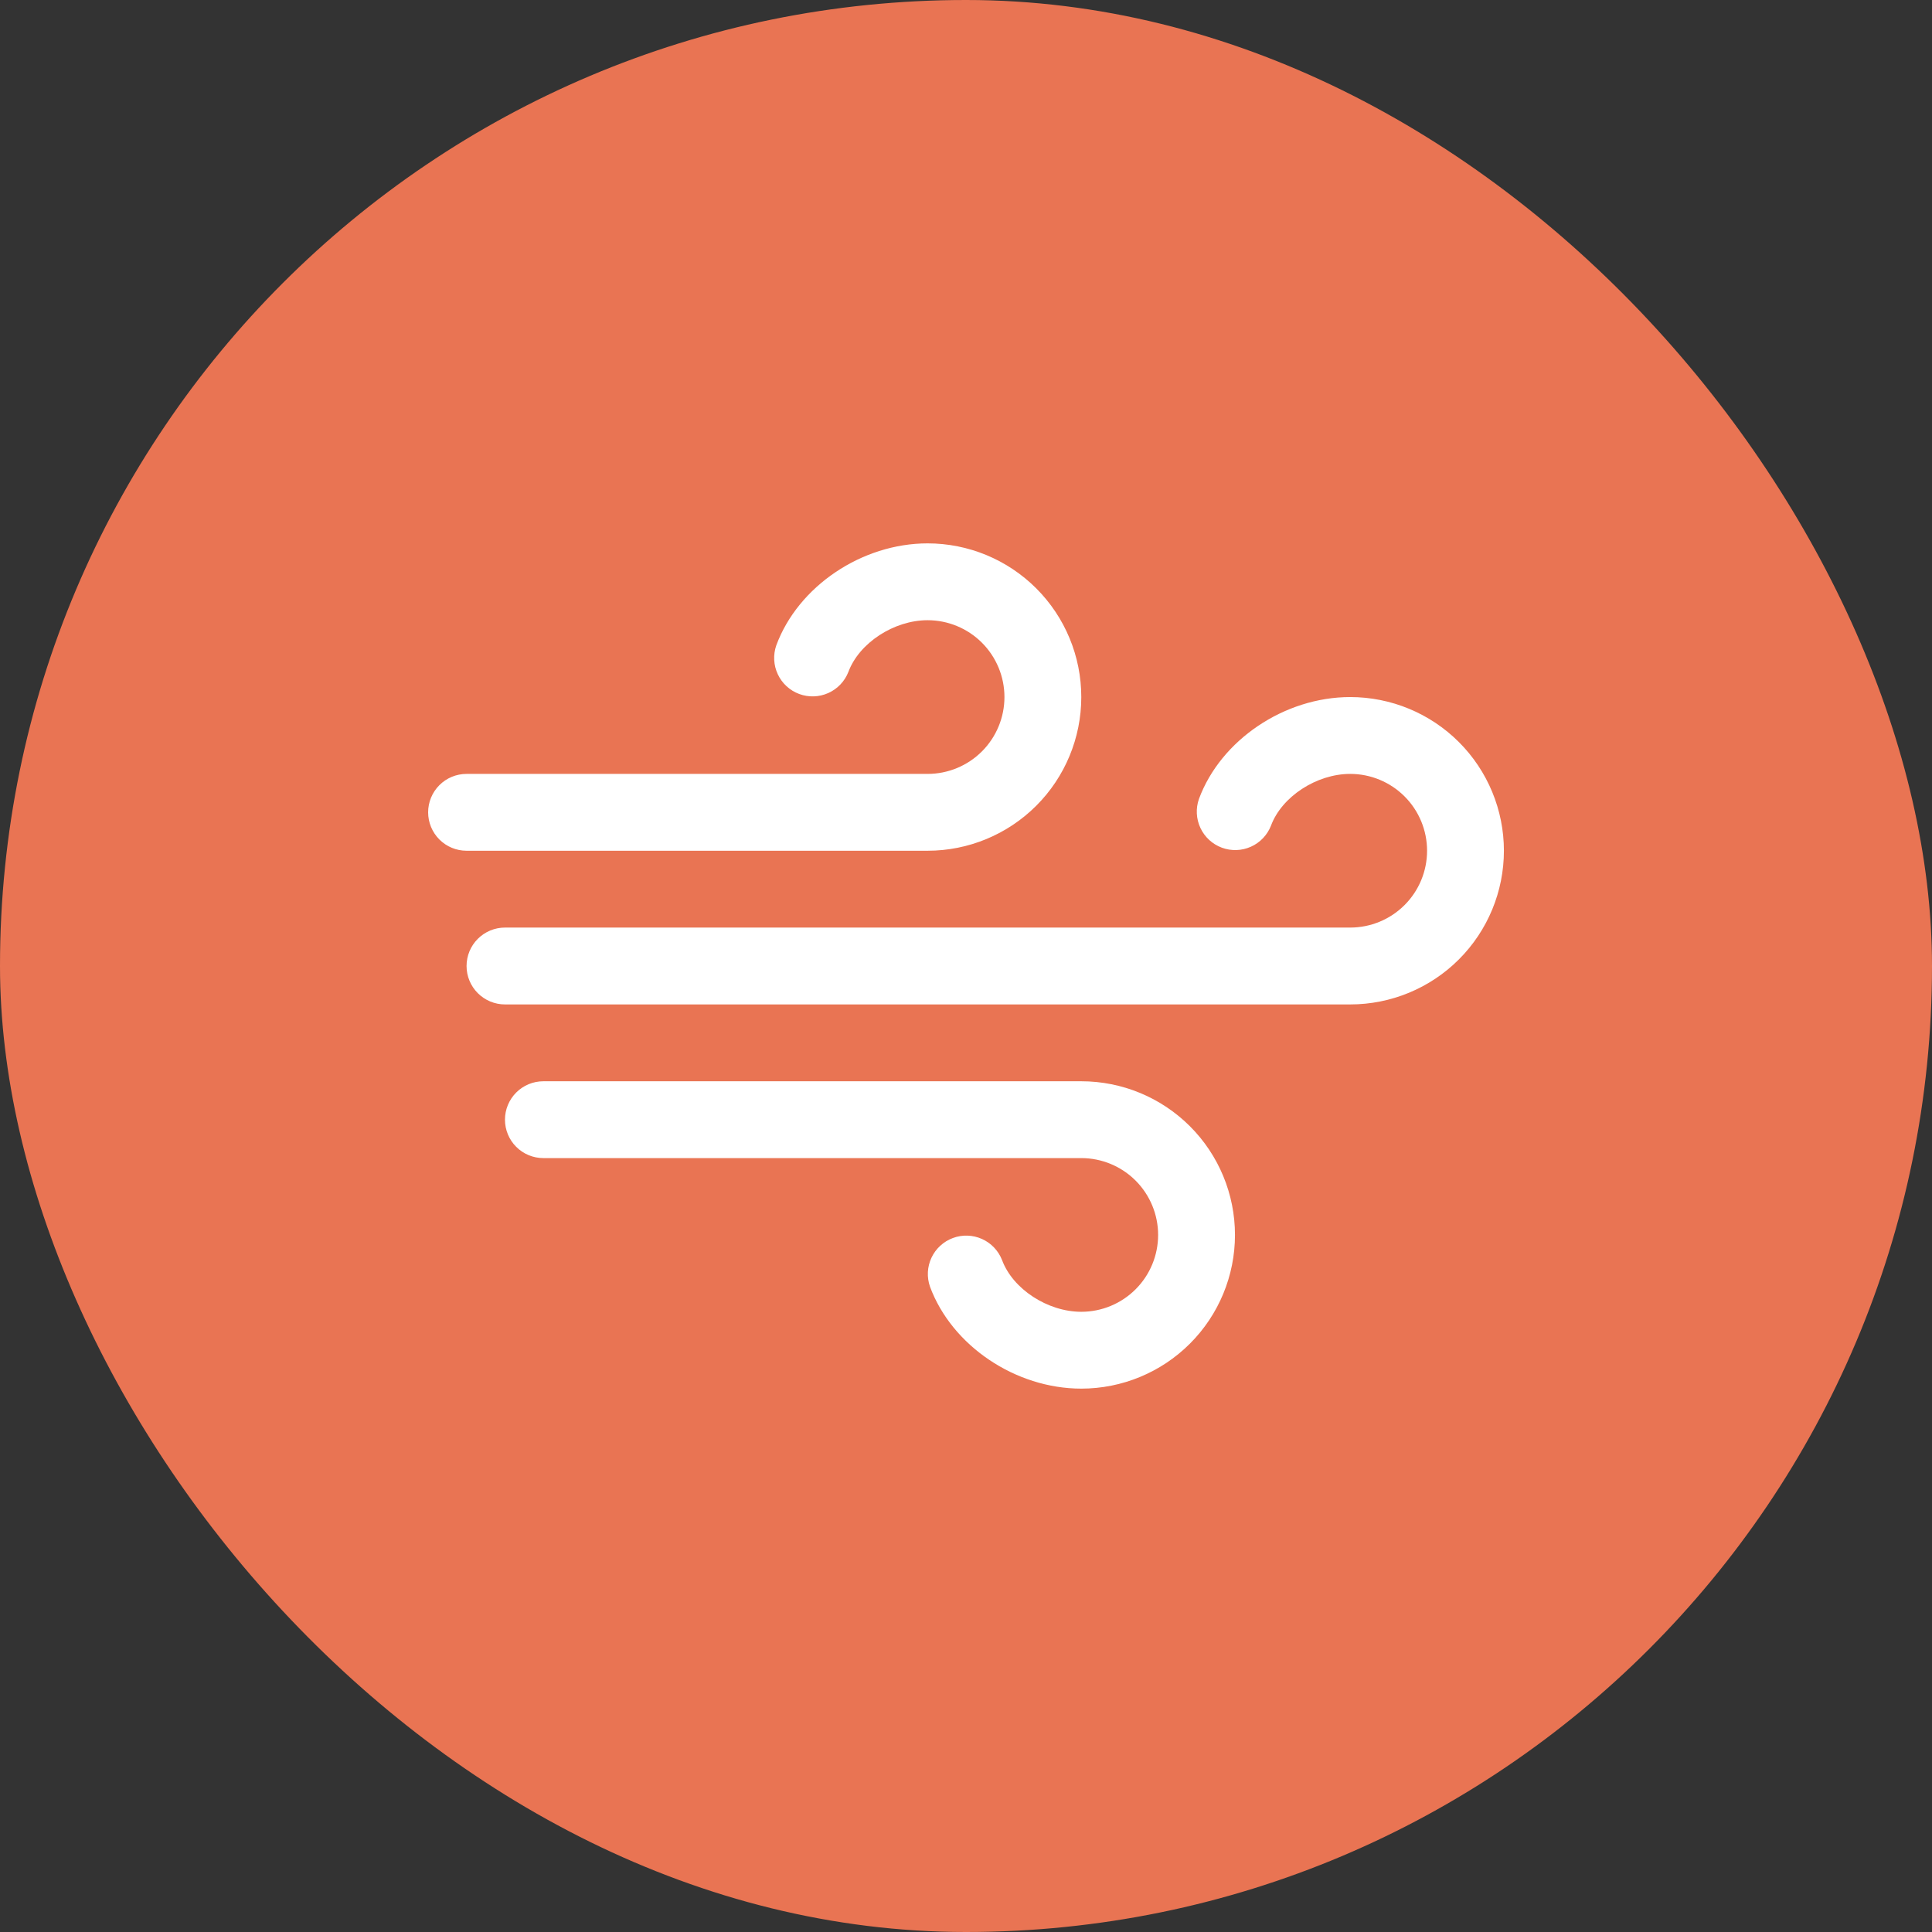
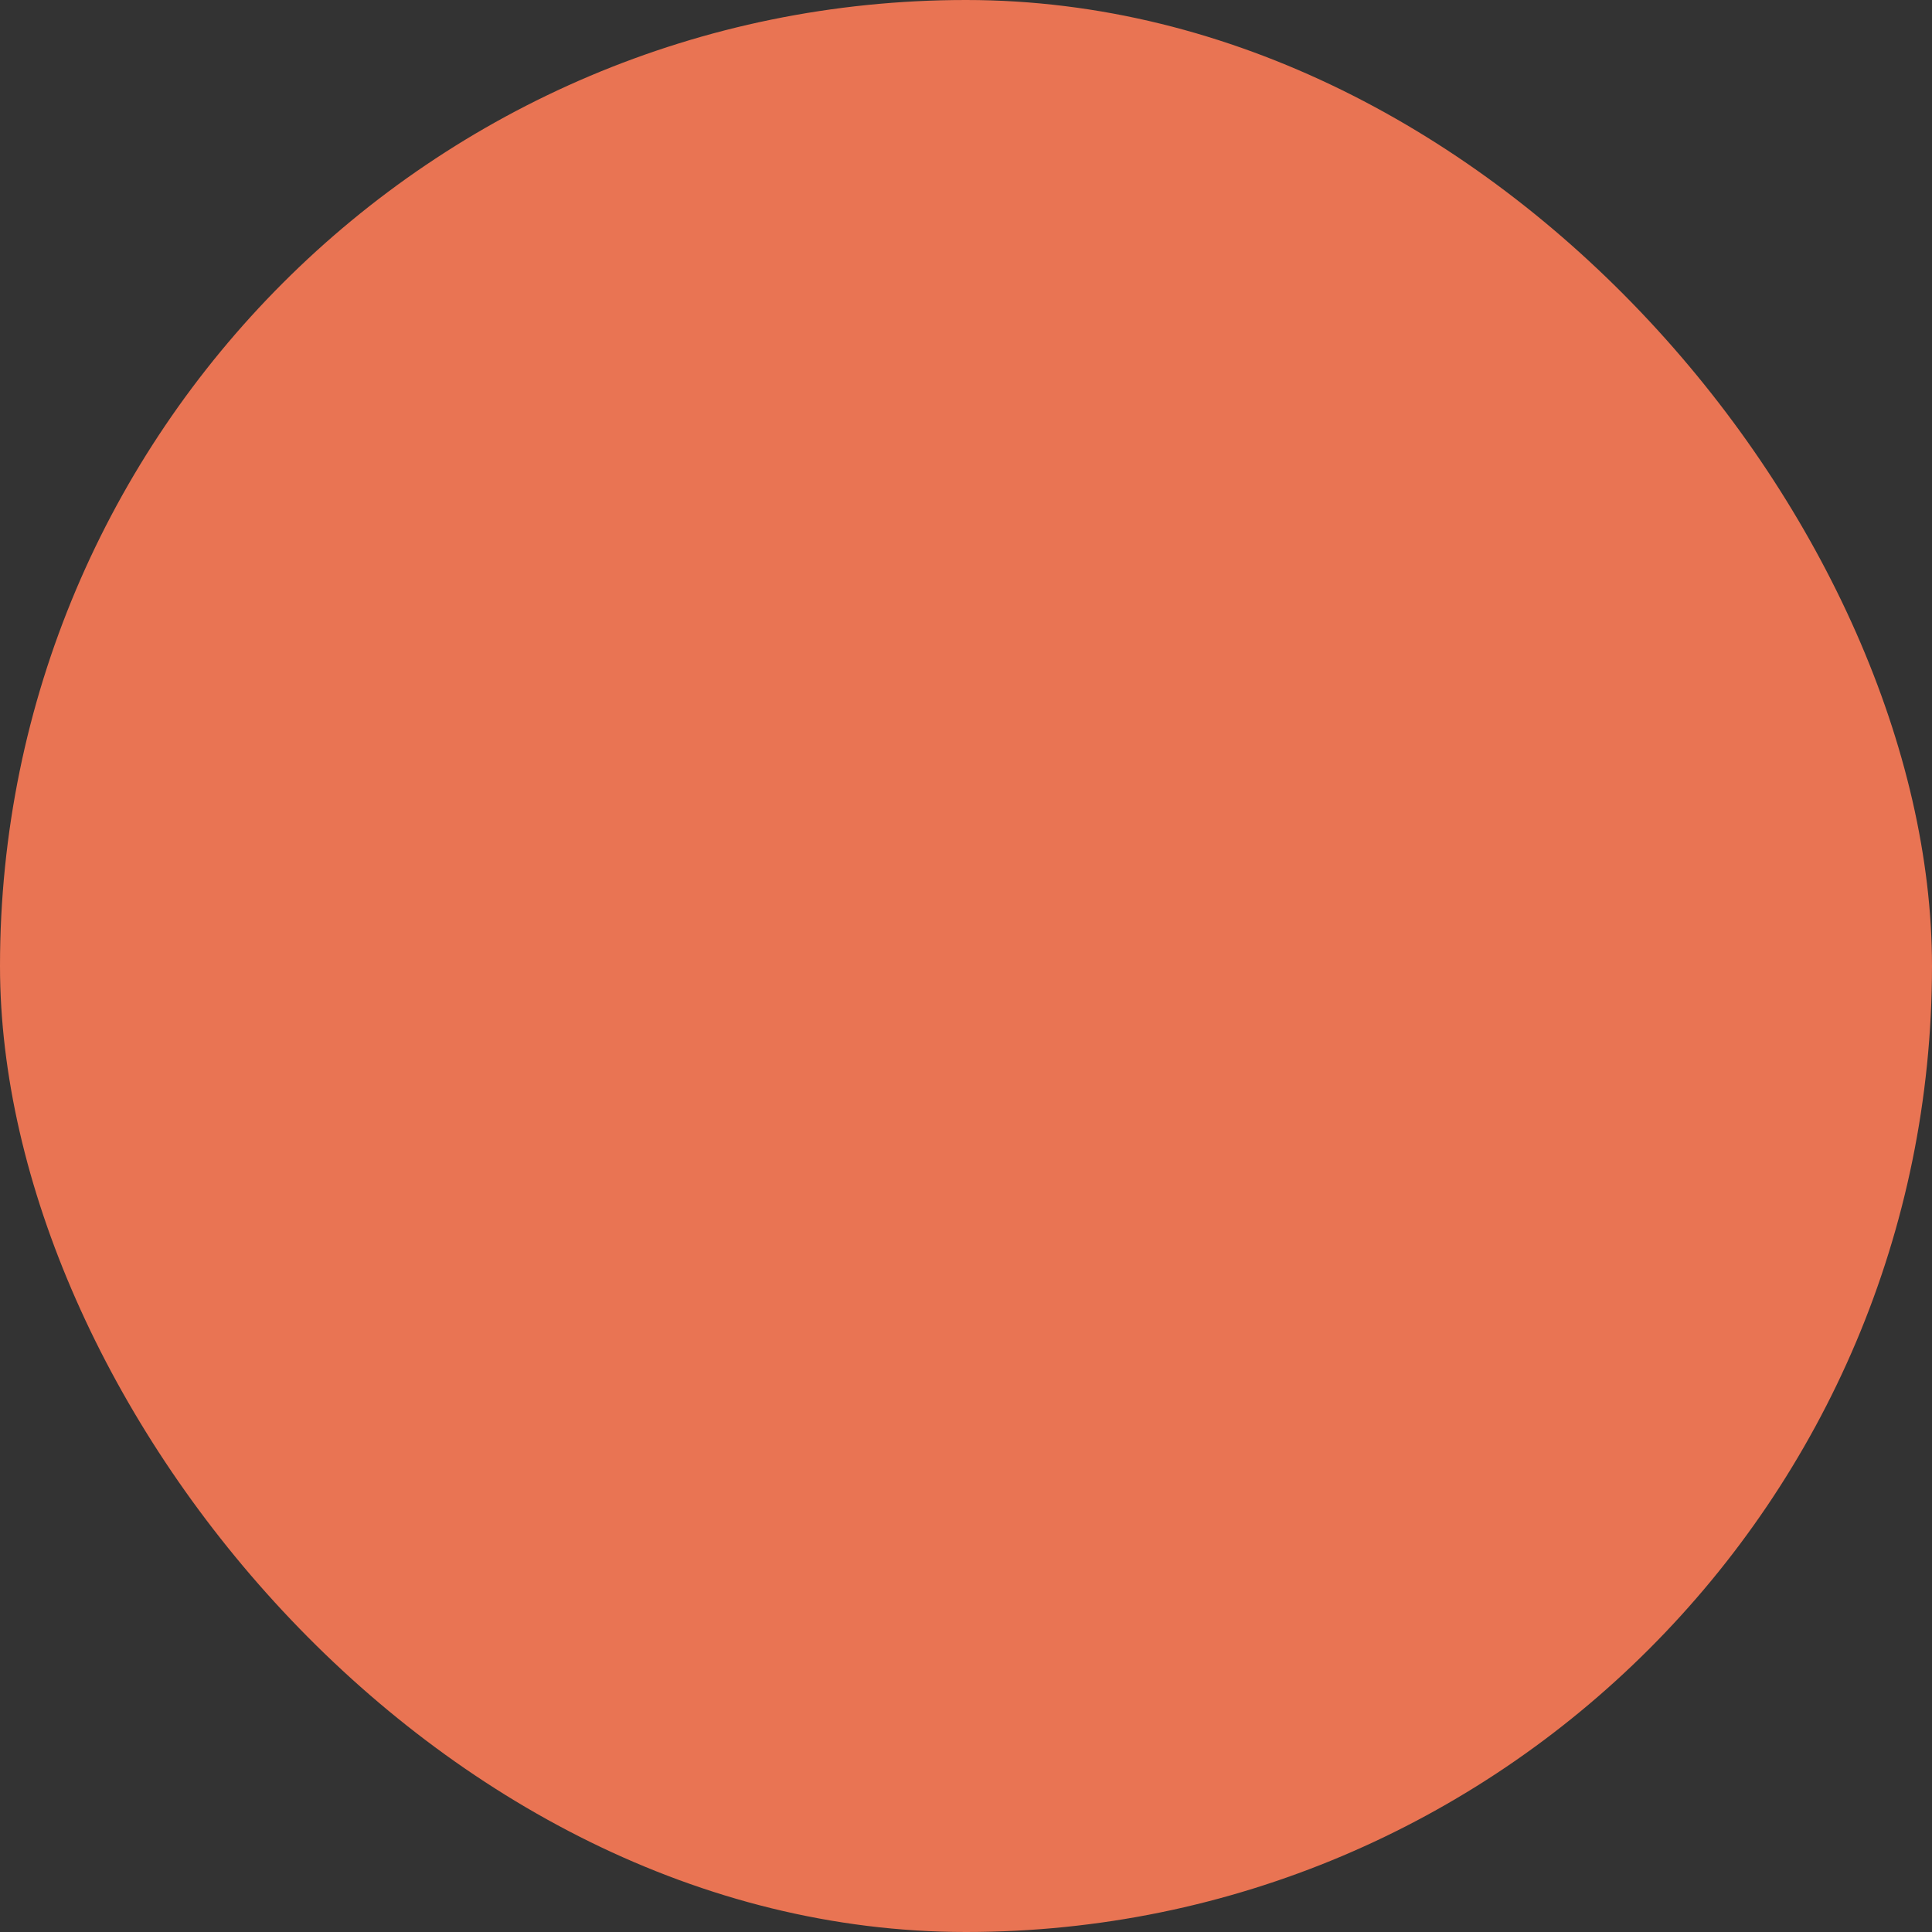
<svg xmlns="http://www.w3.org/2000/svg" width="100" height="100" viewBox="0 0 100 100" fill="none">
  <rect x="0" y="0" width="100" height="100" fill="#333333" stroke="none" />
  <rect width="100" height="100" rx="50" fill="#E97453" />
-   <path d="M63.922 63.92C63.922 66.03 63.084 68.053 61.592 69.545C60.1 71.037 58.077 71.875 55.967 71.875C52.561 71.875 49.268 69.655 48.137 66.6C47.965 66.108 47.992 65.569 48.214 65.097C48.436 64.626 48.834 64.26 49.323 64.079C49.811 63.898 50.351 63.916 50.827 64.129C51.302 64.342 51.675 64.733 51.865 65.218C52.422 66.722 54.227 67.898 55.967 67.898C57.022 67.898 58.033 67.479 58.779 66.733C59.525 65.987 59.944 64.975 59.944 63.92C59.944 62.866 59.525 61.854 58.779 61.108C58.033 60.362 57.022 59.943 55.967 59.943H28.126C27.599 59.943 27.093 59.734 26.72 59.361C26.347 58.988 26.137 58.482 26.137 57.955C26.137 57.427 26.347 56.921 26.72 56.548C27.093 56.175 27.599 55.966 28.126 55.966H55.967C58.077 55.966 60.1 56.804 61.592 58.296C63.084 59.788 63.922 61.811 63.922 63.92ZM48.012 44.034C50.122 44.034 52.145 43.196 53.637 41.704C55.129 40.212 55.967 38.189 55.967 36.08C55.967 33.97 55.129 31.947 53.637 30.455C52.145 28.963 50.122 28.125 48.012 28.125C44.607 28.125 41.313 30.345 40.182 33.4C40.01 33.892 40.038 34.431 40.26 34.903C40.481 35.374 40.879 35.74 41.368 35.921C41.857 36.102 42.397 36.084 42.872 35.871C43.348 35.658 43.721 35.267 43.911 34.782C44.468 33.278 46.272 32.102 48.012 32.102C49.067 32.102 50.079 32.521 50.825 33.267C51.571 34.013 51.99 35.025 51.99 36.08C51.99 37.134 51.571 38.146 50.825 38.892C50.079 39.638 49.067 40.057 48.012 40.057H24.149C23.621 40.057 23.116 40.266 22.743 40.639C22.37 41.012 22.16 41.518 22.16 42.045C22.16 42.573 22.37 43.079 22.743 43.452C23.116 43.825 23.621 44.034 24.149 44.034H48.012ZM69.887 36.08C66.482 36.08 63.188 38.299 62.057 41.354C61.885 41.846 61.913 42.386 62.135 42.858C62.356 43.329 62.754 43.695 63.243 43.876C63.732 44.057 64.272 44.039 64.747 43.826C65.223 43.613 65.596 43.222 65.786 42.736C66.343 41.233 68.147 40.057 69.887 40.057C70.942 40.057 71.954 40.476 72.7 41.222C73.446 41.968 73.865 42.979 73.865 44.034C73.865 45.089 73.446 46.101 72.7 46.846C71.954 47.592 70.942 48.011 69.887 48.011H26.137C25.61 48.011 25.104 48.221 24.731 48.594C24.358 48.967 24.149 49.473 24.149 50C24.149 50.527 24.358 51.033 24.731 51.406C25.104 51.779 25.61 51.989 26.137 51.989H69.887C71.997 51.989 74.02 51.151 75.512 49.659C77.004 48.167 77.842 46.144 77.842 44.034C77.842 41.924 77.004 39.901 75.512 38.409C74.02 36.918 71.997 36.08 69.887 36.08Z" fill="white" />
</svg>